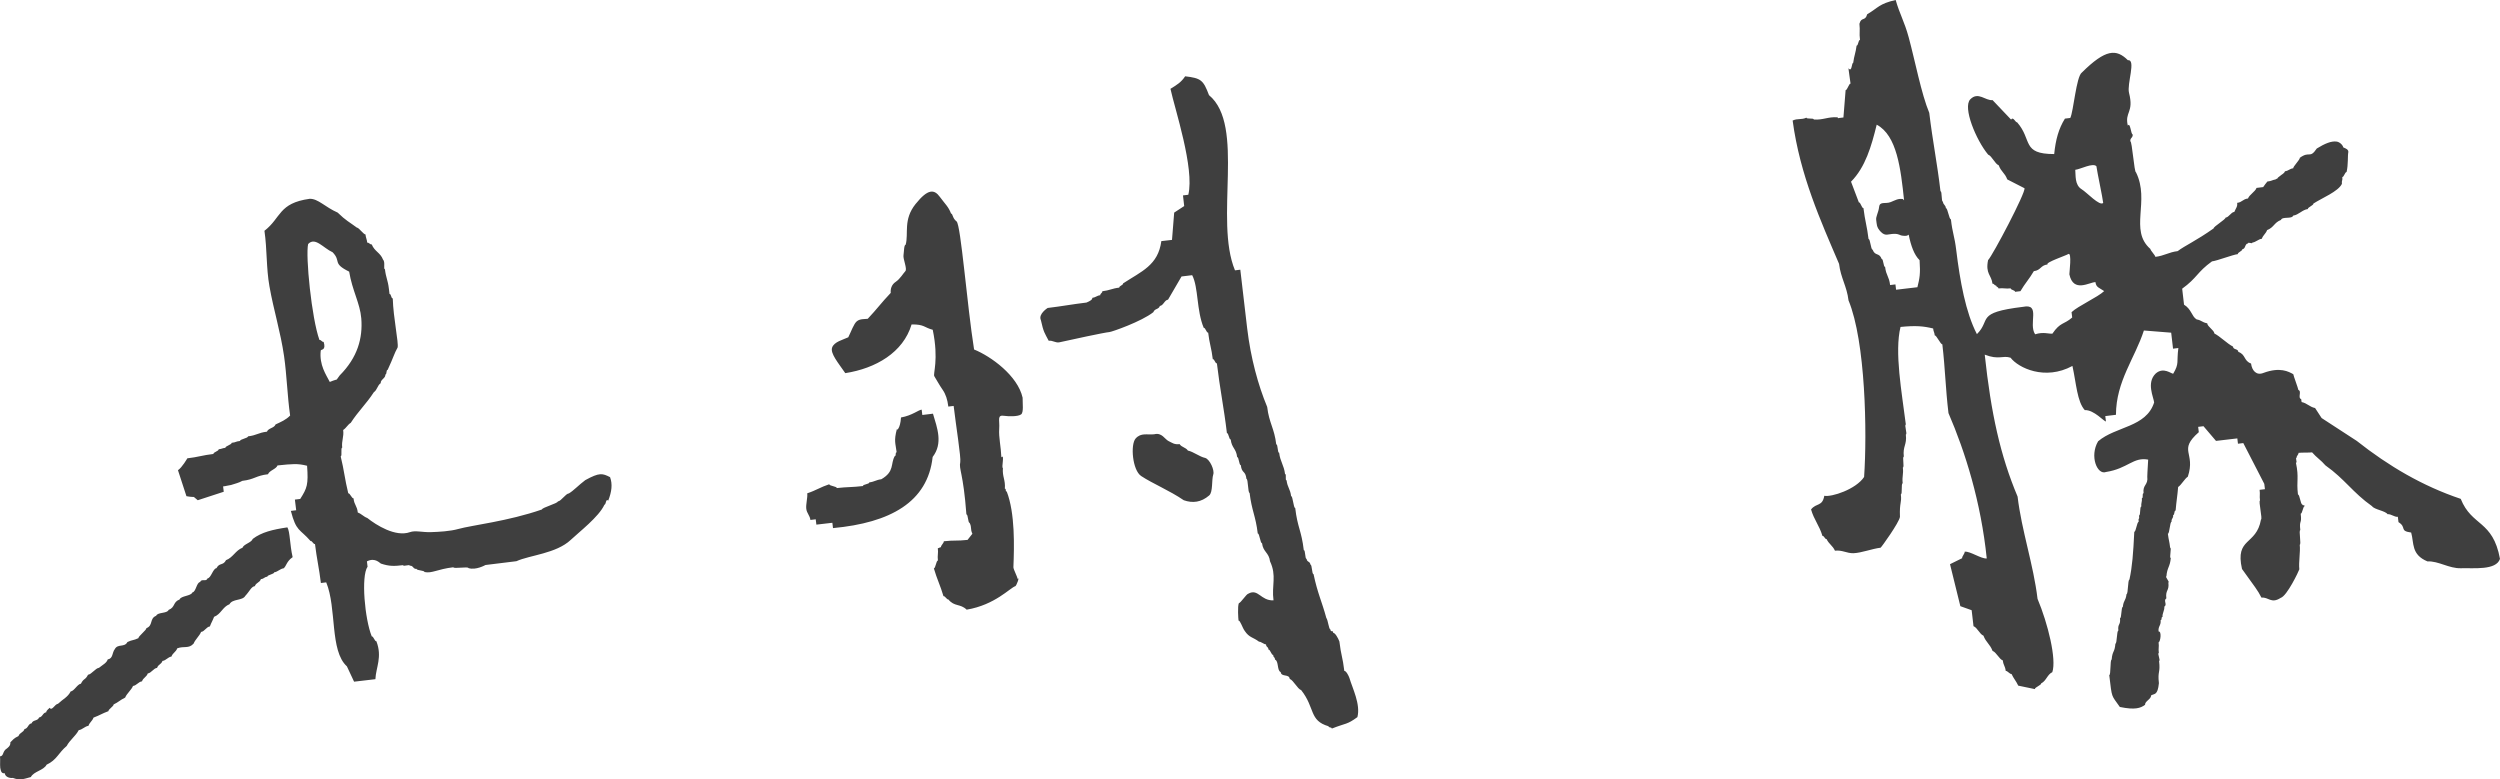
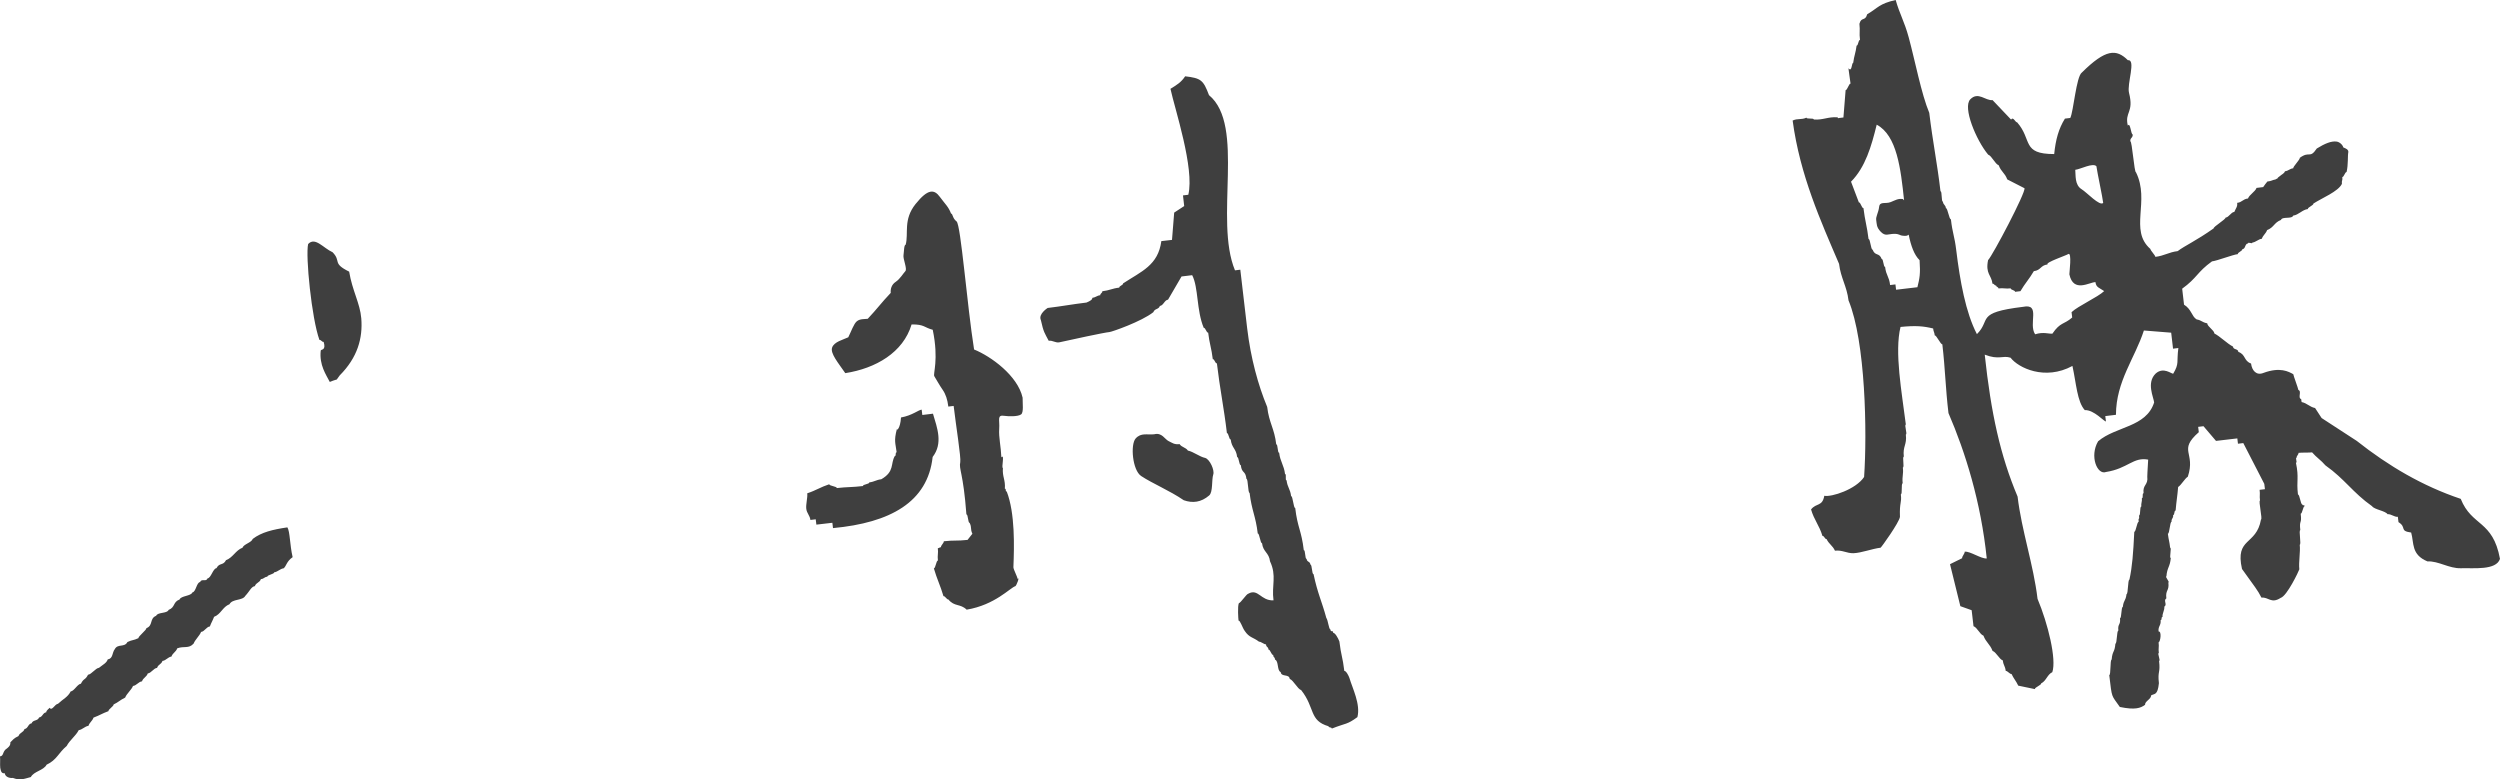
<svg xmlns="http://www.w3.org/2000/svg" id="_レイヤー_1" viewBox="0 0 309.6 96.52">
  <defs>
    <style>.cls-1{fill:#3f3f3f;fill-rule:evenodd;}</style>
  </defs>
-   <path class="cls-1" d="M115.54,51.23c-.44.05-.88.1-1.32.16-.03-.22-.05-.44-.08-.66-.4.03-1.16.72-2.56.97-.09,1.43-.58,1.69-.5,1.4-.41,1.52-.17,1.81-.04,2.91-.22.03-.01.44-.23.47-.56.96.01,1.9-1.67,2.87-.66.08-.83.31-1.49.39.03.22-.8.23-.78.45-1.32.16-1.91.1-3.23.25-.03-.22-.92-.25-.95-.47-1.07.35-1.65.77-2.72,1.12.06.55-.19,1.37-.12,1.92.06.55.45.83.51,1.38.22-.03.44-.05.66-.08.03.22.05.44.08.66.66-.08,1.32-.16,1.98-.23.03.22.05.44.08.66,7.09-.66,11.73-3.22,12.34-8.81,1.3-1.69.57-3.58.04-5.36ZM72.48,59.46c-.8.6-1.46,1.31-2.02,1.64-.44.05-.94.95-1.38,1,.03.22-1.98.77-1.96.99-4.18,1.46-8.7,1.95-10.37,2.42-.99.28-2.38.36-3.41.39-1.04.03-1.91-.24-2.57,0-1.79.64-4.19-.88-5.28-1.75-.47-.17-.71-.51-1.18-.68-.1-.88-.43-.88-.53-1.76-.22.03-.43-.65-.65-.62-.43-1.73-.51-2.85-.94-4.58.22-.03-.03-1.05.19-1.07-.1-.88.23-1.31.12-2.19.41-.27.52-.62.94-.89.94-1.45,1.92-2.34,2.86-3.79.41-.27.44-.85.85-1.12-.05-.44.63-.62.57-1.06.22-.03.07-.56.29-.59.72-1.54.81-2.02,1.23-2.76.15-.59-.53-3.64-.6-6.09-.22.03-.18-.57-.4-.54-.03-.22-.05-.44-.08-.66-.13-1.1-.36-1.32-.49-2.42-.22.03.08-.89-.24-1.19-.32-.85-1.06-1.01-1.39-1.87-.22.03-.34-.25-.56-.22-.05-.44-.17-.58-.22-1.02-.22.03-.84-.87-1.06-.84-.91-.68-1.37-.87-2.38-1.86-1.57-.69-2.43-1.74-3.47-1.71-3.88.54-3.51,2.35-5.6,3.96.34,2.33.21,4.59.62,6.88.52,2.96,1.37,5.61,1.81,8.65.34,2.36.41,5.01.75,7.35-.5.53-1.17.81-1.8,1.1-.17.47-.9.44-1.07.9-1.1.13-1.25.45-2.35.58.03.22-1.01.35-.98.57-.66.08-.38.15-1.04.23.03.22-.8.4-.78.62-.44.05-.39.13-.83.18.03.22-.68.36-.65.58-1.32.15-1.91.39-3.23.54,0,0-.65,1.14-1.16,1.47.35,1.07.7,2.15,1.05,3.22,1.36.24.56-.16,1.4.5,1.07-.35,2.15-.7,3.22-1.05-.03-.22-.05-.44-.08-.66.44-.05.55-.12.99-.18.52-.18.91-.24,1.39-.51,1.54-.18,1.65-.64,3.18-.82.17-.47,1.01-.63,1.18-1.09,1.89-.19,2.47-.26,3.66.04.17,2.33.01,2.76-.85,4.11-.22.03-.44.05-.66.08.05.44.1.88.16,1.32-.22.03-.44.05-.66.08.67,2.59,1.09,2.19,2.44,3.73.22-.03.33.41.55.38.21,1.76.52,3.06.73,4.82.22-.03.44-.05.66-.08,1.32,3.2.42,8.46,2.56,10.4.3.63.59,1.27.89,1.9.88-.1,1.76-.21,2.64-.31.06-1.45.88-2.75.12-4.7-.22.03-.35-.63-.57-.6-.86-2.11-1.35-7.45-.52-8.63-.03-.22-.05-.44-.08-.66,1.04-.54,1.63.27,1.75.28,1.02.34,1.63.32,2.73.19.03.22.81-.15.83.07.44-.05.4.44.84.39.03.22.96.17.98.39.93.2,1.59-.36,3.57-.59.03.22,1.85-.12,1.87.1.92.3,2.09-.37,2.11-.38,1.54-.18,2.29-.29,3.83-.47,1.65-.75,4.94-.95,6.73-2.64,1.04-.98,3.49-2.86,4.17-4.35.22-.03.16-.82.47-.51.44-1.11.55-2.05.23-2.91-.95-.48-1.3-.6-3.07.37ZM40.84,47.3c-.45-.89-1.32-2.09-1.12-3.88.02-.19.7.02.36-1.08-.22.03-.3-.27-.52-.24-.97-2.66-1.74-10.45-1.4-11.88.87-.92,1.86.49,3.03,1.02,1.11,1.14-.1,1.34,2.05,2.4.38,2.34,1.35,3.93,1.5,5.78.2,2.46-.46,4.85-2.67,7.07-.65.82.05.28-1.23.81ZM31.3,66.74c-.17.47-1.1.63-1.27,1.09-.85.32-1.18,1.22-2.04,1.54-.36.71-.82.28-1.18.99-.44.05-.67,1.22-1.11,1.27-.17.47-.75-.02-.92.45-.44.05-.51,1.22-.95,1.28-.17.47-1.42.41-1.59.88-.85.32-.51.96-1.36,1.29-.17.47-1.37.26-1.54.73-.85.32-.35,1.21-1.21,1.53.03.22-1.02,1.02-.99,1.24-.63.3-.73.18-1.36.48-.36.71-1.2.17-1.57.89-.34.42-.2,1.17-.86,1.25-.17.47-.54.61-1.09,1.05-.44.05-.92.81-1.36.86-.36.71-.52.39-.88,1.11-.44.05-.83.91-1.27.96-.36.71-.95.94-1.56,1.52-.44.07-.74.94-1.05.5-.03.08-.44.34-.41.56-.44.05-.45.59-.89.64-.17.47-.76.26-.93.73-.44.05-.43.65-.87.7-.17.47-.58.41-.75.87-.63.3-.69.48-1.01.78.05.44-.31.67-.62.91-.36.39-.22.78-.66.83.05.44-.02.98.03,1.42.08.39.12.72.56.67.05.44.56.63,1.01.58.85.32,1.21.17,2.22-.11.36-.71,1.59-.82,1.95-1.53,1.27-.59,1.46-1.46,2.49-2.32.36-.71,1.13-1.25,1.49-1.96.44-.05.76-.48,1.2-.53.17-.47.46-.56.63-1.02.85-.32.99-.48,1.85-.8-.03-.22.66-.61.64-.83.63-.3.8-.55,1.43-.85.17-.47.8-.98.97-1.44.44-.05.67-.52,1.11-.57.17-.47.55-.51.72-.98.44-.05.71-.64,1.15-.69.17-.47.51-.4.67-.86.44-.05.67-.48,1.11-.54.17-.47.55-.55.72-1.02.85-.32,1.41.09,2.03-.59.17-.47.75-.98.92-1.44.44-.05.65-.63,1.09-.68.17-.47.35-.72.52-1.19.85-.32,1.06-1.24,1.91-1.56.36-.7,1.61-.41,1.96-1.04.54-.57.74-1.15,1.18-1.2.17-.47.58-.4.75-.87.44-.05.36-.25.8-.3-.03-.22.86-.32.84-.54.44-.05.74-.45,1.18-.5.34-.28.35-.86,1.11-1.38-.36-1.55-.32-3.16-.65-3.69-1.82.27-3.2.6-4.29,1.43ZM166.48,83.09c-.21-1.76-.4-1.89-.61-3.65-.16-.43-.54-1.09-.76-1.06-.05-.44-.3.01-.35-.43-.21-.02-.29-1.16-.51-1.43-.56-2.07-1.08-3.03-1.58-5.42-.22.03-.17-1.2-.39-1.18-.05-.44-.42-.27-.47-.71-.22.03-.13-1.11-.35-1.08-.28-2.42-.78-2.8-1.06-5.22-.22.03-.29-1.5-.51-1.47-.1-.88-.46-1.08-.56-1.96-.22.03.03-.8-.19-.77-.13-1.1-.6-1.54-.73-2.64-.22.03-.14-1.07-.36-1.04-.23-1.98-.89-2.65-1.12-4.63-1.13-2.72-2.04-6.05-2.48-9.74-.28-2.42-.57-4.84-.85-7.26-.22.03-.44.05-.66.08-2.6-6.28,1.32-17.94-3.22-21.7-.7-1.85-.97-2.1-2.95-2.33-.49.74-1.02,1.06-1.82,1.55.53,2.47,3,9.86,2.21,13.12-.22.03-.44.05-.66.08.05.44.1.88.15,1.32-.41.27-.83.54-1.24.81-.09,1.13-.18,2.25-.27,3.38-.44.05-.88.1-1.32.15-.4,3-2.45,3.74-4.74,5.24.03.22-.49.3-.47.52-.88.1-1.22.35-2.1.45.03.22-.28.27-.25.49-.44.05-.55.27-.99.33.03.22-.29.4-.72.58-1.76.21-3.05.46-4.81.67,0,0-1.19.75-.84,1.5.34,1.54.47,1.6.97,2.56.53-.06.85.3,1.34.19,1.45-.32,5.47-1.2,6.2-1.27.3-.03,3.96-1.3,5.42-2.46.17-.47.65-.31.81-.77.44-.05.57-.73,1.01-.78.56-.96,1.11-1.91,1.67-2.87.44-.05.88-.1,1.32-.16.79,1.53.52,4.35,1.43,6.52.22-.03.33.62.55.6.15,1.32.42,1.96.57,3.28.22-.03.29.55.51.52.36,3.08.88,5.56,1.24,8.64.22-.03.25.81.47.78.13,1.1.67,1.09.8,2.19.22-.03.23,1.02.45.99.13,1.1.57.61.7,1.71.22-.03.17,1.76.39,1.73.26,2.2.75,2.84,1.01,5.03.22-.03.31,1.23.53,1.2.13,1.1.86,1.15.99,2.25.85,1.79.18,2.96.43,4.83-1.59.07-1.89-1.52-3.13-.82-.22.03-.94,1.15-1.16,1.17-.18.39-.07,1.94-.04,2.16.22-.03.46.86.77,1.28.57.85,1.01.75,1.77,1.33.22-.03.64.35.86.33.05.44.26.21.31.65.22-.03.36.69.58.66.05.44.18.14.23.58.47.17.23,1.37.7,1.54.08.66,1.05.19,1.12.85.47.17.95,1.23,1.42,1.39,1.74,2.2.96,3.77,3.38,4.47.03.22.38.07.41.29,1.8-.71,1.86-.46,3.17-1.42.41-1.59-.61-3.56-.99-4.85-.08-.25-.41-.9-.63-.87ZM304.74,61.78c-4.73-1.59-8.93-4.06-12.88-7.18-1.45-.94-2.9-1.89-4.35-2.83-.27-.41-.54-.83-.81-1.24-.69-.14-.98-.6-1.67-.74-.05-.44,0,.08-.05-.36-.47-.17.11-.97-.35-1.14-.03-.22-.6-1.73-.63-1.95-.58-.32-1.63-.92-3.69-.16-.87.36-1.43-.28-1.54-1.16-.93-.34-.64-1.11-1.57-1.44-.05-.44-.62-.22-.67-.66-.71-.36-1.59-1.26-2.3-1.62-.05-.44-.84-.82-.89-1.26-.69-.14-.63-.35-1.32-.49-.61-.38-.62-1.25-1.55-1.82-.08-.66-.16-1.32-.23-1.98,1.85-1.33,1.84-2.05,3.69-3.38.66-.08,2.54-.82,3.2-.9-.03-.22.59-.39.56-.61.44-.05.27-.66.71-.72-.03-.22.56.12.53-.1.44-.05.73-.42,1.17-.47.17-.47.49-.62.66-1.08.85-.32.86-.93,1.71-1.25.17-.47,1.35-.07,1.52-.54.66-.08,1.15-.74,1.81-.81-.03-.22.72-.46.69-.68,1.06-.69,3.08-1.49,3.53-2.44-.05-.44.11-.4.05-.84.22-.03.31-.6.53-.63.22-.93.12-2,.21-2.43.07-.35-.33-.5-.61-.61-.1-.35-.48-.69-.86-.73-.64-.08-1.42.24-2.43.86-.89,1.32-.86.25-2.1,1.15.03.22-.84,1.08-.82,1.3-.44.05-.58.32-1.02.37-.11.3-.39.37-.61.58-.12.11-.28.17-.34.33-.13.01-.17.1-.26.11-.39.07-.43.19-.97.25-.09.09-.4.51-.52.69-.44.05-.38.05-.82.1-.17.47-.89.84-1.06,1.31-.66.08-.73.48-1.34.54.06.48-.16.65-.35,1.12-.44.05-.65.66-1.09.71.03.22-1.5,1.11-1.47,1.33-2.14,1.52-3.58,2.15-4.46,2.82-1.1.13-1.66.58-2.76.71-.03-.22-.59-.76-.62-.98-2.66-2.33-.01-5.92-1.78-9.49-.22.03-.48-3.87-.7-3.84-.05-.44.34-.42.29-.86-.22.03-.29-1.57-.6-1.08-.42-1.73.78-1.57.15-4.05-.29-1.09.9-4.18-.14-4.05-1.44-1.43-2.76-1.39-5.7,1.52-.7.48-1.04,4.87-1.44,5.63-.22.03-.44.05-.66.08-.78,1.25-1.15,2.61-1.33,4.39-4.07,0-2.68-1.75-4.59-3.93-.22.03-.47-.75-.75-.34-.76-.8-1.53-1.6-2.29-2.41-.88.1-1.78-1.1-2.76-.1-.97.99.72,5.06,2.21,6.85.47.17.84,1.15,1.31,1.32.32.85.73.89,1.06,1.75.71.36,1.42.72,2.13,1.09.2.47-3.94,8.33-4.51,8.91-.34,1.71.42,1.82.55,2.92.22-.03.23.24.45.22.03.22.26.14.29.36.66-.08.85.07,1.51-.01.03.22.52.21.55.43.22-.03.44-.05.66-.08.56-.96,1.11-1.53,1.66-2.48.88-.1.82-.73,1.7-.83-.31-.24,2.28-1.1,2.55-1.28.5-.33.13,2.39.15,2.5.49,2.36,2.53.95,3.23.97.08.66.47.69,1.08,1.11-.8.76-3.23,1.84-4.04,2.61.03.22.05.44.08.66-1.03.9-1.47.55-2.45,2-.44.05-1.11-.25-2.14.08-.87-1.29.74-3.86-1.5-3.4-5.96.72-3.9,1.6-5.71,3.38-1.4-2.7-2.09-6.56-2.56-10.4-.21-1.76-.46-2.06-.66-3.82-.22.03-.4-1.41-.62-1.38-.05-.44-.32-.37-.37-.81-.22.03-.08-1.3-.3-1.28-.41-3.52-.97-6.19-1.39-9.71-.98-2.35-1.75-6.41-2.54-9.33-.54-2-1.12-2.88-1.62-4.65-2.07.47-2.15.96-3.53,1.77-.24.91-.72.27-.96,1.18.1.88-.04,1.11.07,1.99-.22.03-.2.7-.42.72-.12.91-.3,1.22-.42,2.12-.22.03-.14,1.23-.59.67.1.88.15,1.02.26,1.9-.22.03-.39.8-.61.82-.09,1.13-.18,2.25-.27,3.38-.22.03-.44.05-.66.08.03.22-.12-.32-.1-.1-1.13-.09-1.78.36-2.91.27-.03-.22-.89-.01-.91-.23-.63.3-1.08.06-1.71.36.91,6.79,3.51,12.51,5.75,17.75.21,1.76.96,2.76,1.17,4.52,2.12,5.11,2.31,16.41,1.93,21.87-1.01,1.53-4.02,2.51-4.93,2.33-.24,1.36-.97.85-1.64,1.69.37,1.29,1.03,1.99,1.41,3.28.22-.03.29.41.51.39.3.63.75.8,1.04,1.44.92-.11,1.46.34,2.31.31.98-.04,2.28-.55,3.34-.68.09-.03,2.31-3.13,2.4-3.82-.07-1.87.24-1.69.11-2.79.22-.03.01-1.34.23-1.37-.1-.88.12-1.07.02-1.95.22-.03-.1-1.32.12-1.35-.15-1.32.4-1.42.25-2.74.22-.03-.22-1.21,0-1.23-.51-4.05-1.42-8.97-.66-12.09,1.89-.19,2.85-.1,4.04.19.05.44.15.42.2.86.22-.03.72,1.13.94,1.1.36,3.08.39,5.44.76,8.52,2.08,4.81,4.02,11,4.74,18-.66.08-2.07-.92-2.73-.84.03.22-.35.59-.32.81-.63.3-.87.44-1.5.74.43,1.73.85,3.47,1.28,5.2.47.17.93.34,1.4.5.08.66.16,1.32.23,1.98.47.17.77,1,1.23,1.17.32.85.81,1.04,1.13,1.89.47.17.81,1.01,1.27,1.18.08.66.28.64.36,1.3.22-.03.5.41.72.38.3.63.53.81.83,1.44.69.14,1.37.28,2.06.43-.03-.22.81-.49.78-.71.63-.3.75-1.09,1.38-1.39.54-1.59-.54-6.01-1.83-9.08-.49-4.18-1.98-8.48-2.47-12.66-2.14-5.08-3.29-10.31-4.07-17.58,1.77.69,2.2.06,3.2.38.95,1.25,4.25,2.87,7.66,1.02.48,2.17.58,4.42,1.53,5.47,1.13-.06,2.41,1.45,2.62,1.4-.03-.22-.05-.44-.08-.66.44-.05.88-.1,1.32-.16.01-4.16,2.36-7.03,3.46-10.44,1.13.09,2.25.18,3.38.27.08.66.15,1.32.23,1.98.22-.03.44-.05.66-.08-.24,1.8.14,1.87-.64,3.18-.22.03-1.21-.88-2.17-.02-1.17,1.14-.26,2.92-.19,3.58-.99,3.1-4.75,2.94-6.94,4.81-1.09,1.86-.1,4.22.99,3.8,2.71-.43,3.35-1.88,5.21-1.53-.1,1.38-.1,2.08-.11,2.1.13,1.1-.59.96-.46,2.06-.22.03.01.59-.21.62.05.44-.12.59-.07,1.03-.22.03-.06,1.08-.28,1.11.08.66-.12.13-.05.79-.22.03-.32,1.21-.54,1.23-.13,2.69-.25,4.29-.6,5.92-.22.03-.14,1.77-.36,1.8-.12.91-.35.67-.46,1.58-.22.03-.13,1.38-.35,1.41.1.88-.31.64-.2,1.52-.22.03-.15,1.6-.37,1.63-.09,1.13-.37.83-.46,1.96-.22.03-.08,1.91-.3,1.93.36,2.97.23,2.38,1.31,3.94,1.88.39,2.56.15,3.13-.27-.05-.44.78-.71.73-1.15.41-.27.82.05.98-1.53-.18-1.54.2-1.21.02-2.75.22-.03-.25-.96-.03-.98-.08-.66.05-.67-.03-1.33.22-.03.42-1.38,0-1.34-.08-.66.33-.74.25-1.4.22-.03.02-.38.24-.4-.05-.44.27-.83.22-1.27.41-.27-.16-.76.25-1.03-.13-1.1.38-.87.25-1.97.22-.03-.46-.73-.24-.76.09-1.13.45-1.15.54-2.27-.22.03.14-1.3-.08-1.27-.1-.88-.17-.85-.28-1.73.22-.03.24-1.46.46-1.49-.05-.44.24-.38.19-.82.22-.03.09-.55.31-.57.09-1.13.22-1.79.31-2.91.41-.27.79-1.01,1.2-1.28,1.01-3.04-1.27-3.2,1.36-5.51-.03-.22-.05-.44-.08-.66.22-.03.44-.05.66-.08.52.61,1.03,1.22,1.55,1.82.88-.1,1.76-.21,2.64-.31.03.22.05.44.08.66.22-.03.44-.05.66-.08.87,1.68,1.73,3.36,2.6,5.05.03.22.05.44.08.66-.22.03-.44.05-.66.08.08.66-.03.66.05,1.32-.22.03.34,2.33.12,2.36-.57,3.25-3.24,2.18-2.35,6.12,1.69,2.37,1.89,2.54,2.41,3.55.88-.1,1.19.8,2.38.03.79-.24,2.24-3.3,2.31-3.54-.1-.88.15-2.16.05-3.04.22-.03-.15-1.79.07-1.81-.15-1.32.21-.71.05-2.03.22-.03.27-.91.49-.94-.03-.22-.27,0-.29-.22-.22.03-.32-1.24-.54-1.22-.21-1.76.15-2.03-.25-3.93.22-.03-.13-.61.09-.64-.03-.22.25-.37.23-.59.44-.05,1.24-.01,1.68-.06.52.61,1.14,1,1.65,1.61,2.43,1.72,3.35,3.34,5.78,5.06.27.41,1.65.57,1.92.99.44-.05.83.37,1.27.32.03.22.05.44.08.66,1.06.66.06,1.08,1.57,1.29.37,1.29-.02,2.73,2.01,3.57,1.38-.06,2.68.89,4.14.85,1.59-.05,4.37.29,4.85-1.16-.89-4.83-3.49-3.99-4.86-7.43ZM257.78,23.43c-.87-.54-.71-1.74-.78-2.4.66-.08,2.19-.91,2.62-.44.08.66.77,3.88.84,4.54-.43.45-2.03-1.31-2.68-1.7ZM237.45,35.57c-.88.1-1.76.21-2.64.31-.03-.22-.05-.44-.08-.66-.22.03-.44.05-.66.08-.13-1.1-.49-1.15-.62-2.25-.22.03-.2-1-.42-.97-.32-.85-.81-.32-1.13-1.17-.22.03-.28-1.34-.5-1.31-.18-1.54-.45-2.29-.63-3.83-.22.03-.35-.74-.57-.71-.32-.85-.65-1.71-.97-2.56,1.78-1.8,2.52-4.37,3.18-7.06,2.51,1.33,2.98,5.47,3.39,9.37l-.15-.16c-.62-.08-.89.13-1.52.38-.63.25-1.34-.13-1.42.59-.08.72-.44,1.21-.36,1.65.08.44-.01.85.57,1.44.58.59.9.26,1.62.25.71-.01.63.18,1.1.23.38.04.53.03.73-.13.28,1.38.68,2.51,1.35,3.16.12,1.72,0,2.25-.27,3.35ZM149.25,56.71c-.69-.14-1.45-.77-2.14-.91-.27-.41-.76-.39-1.03-.8-.66.08-.91-.16-1.37-.38-.46-.22-.82-1.09-1.77-.84-.88.1-1.62-.23-2.3.52-.67.75-.4,3.93.68,4.65,1.42.94,3.51,1.79,5.28,3,1.09.38,2.14.27,3.14-.59.49-.41.29-1.92.51-2.6.18-.51-.41-1.87-1-2.05ZM120.63,43.28c-.87-5.47-1.64-15.46-2.17-15.86-.53-.4-.46-.99-.68-.97-.32-.85-.71-1.15-1.39-2.07-.68-.93-1.45-1.06-3.01.89-1.55,1.94-.84,3.63-1.22,5.03-.22.03-.2.84-.27,1.3-.08.47.49,1.7.23,1.98-.26.27-.65.96-1.19,1.32-.54.35-.67.93-.62,1.37-1.19,1.25-1.66,1.95-2.85,3.21-.44.05-.95-.01-1.34.3-.39.31-.71,1.28-1.07,1.99-.63.3-1.75.55-2,1.27s.75,1.89,1.63,3.17c3.77-.59,7.17-2.55,8.21-6.03,1.58-.03,1.57.39,2.62.66.78,3.75,0,5.47.2,5.76.19.29.63,1.11,1.02,1.66.39.56.6,1.21.71,2.09.22-.03.44-.05.66-.08.28,2.39.93,6.43.82,6.95-.2.9.37,1.28.76,6.49.22-.03.18,1.06.4,1.04.3.63.05.72.34,1.35l-.6.76c-1.32.15-1.62.02-2.94.17.03.22-.38.51-.35.73-.22.03-.17.11-.39.13.08.66-.07.86.01,1.52-.22.03-.28.95-.5.98.37,1.29.81,2.14,1.19,3.44.22-.03.39.43.61.41.75.92,1.47.49,2.26,1.26,3.52-.59,5.38-2.71,6.03-2.91.13-.04.59-1.23.27-.9.02-.21-.52-1.18-.51-1.45.1-2.53.22-6.68-.83-9.38-.22.03-.01-.36-.23-.34.09-1.13-.33-1.45-.24-2.57-.22.03.26-1.83-.19-1.31-.05-1.28-.34-2.51-.27-3.51.09-1.13-.33-1.8.68-1.63.38.06,1.62.12,2.03-.18.34-.24.18-1.37.19-2.07-.61-2.73-3.91-5.12-6.01-5.97Z" />
+   <path class="cls-1" d="M115.54,51.23c-.44.05-.88.1-1.32.16-.03-.22-.05-.44-.08-.66-.4.03-1.16.72-2.56.97-.09,1.43-.58,1.69-.5,1.4-.41,1.52-.17,1.81-.04,2.91-.22.03-.01.44-.23.47-.56.96.01,1.9-1.67,2.87-.66.08-.83.31-1.49.39.03.22-.8.23-.78.45-1.32.16-1.91.1-3.23.25-.03-.22-.92-.25-.95-.47-1.07.35-1.65.77-2.72,1.12.06.55-.19,1.37-.12,1.92.06.55.45.83.51,1.38.22-.03.44-.05.66-.08.03.22.05.44.08.66.66-.08,1.32-.16,1.98-.23.03.22.05.44.08.66,7.09-.66,11.73-3.22,12.34-8.81,1.3-1.69.57-3.58.04-5.36ZM72.48,59.46ZM40.84,47.3c-.45-.89-1.32-2.09-1.12-3.88.02-.19.7.02.36-1.08-.22.03-.3-.27-.52-.24-.97-2.66-1.74-10.45-1.4-11.88.87-.92,1.86.49,3.03,1.02,1.11,1.14-.1,1.34,2.05,2.4.38,2.34,1.35,3.93,1.5,5.78.2,2.46-.46,4.85-2.67,7.07-.65.82.05.28-1.23.81ZM31.3,66.74c-.17.47-1.1.63-1.27,1.09-.85.32-1.18,1.22-2.04,1.54-.36.71-.82.28-1.18.99-.44.05-.67,1.22-1.11,1.27-.17.47-.75-.02-.92.45-.44.05-.51,1.22-.95,1.28-.17.47-1.42.41-1.59.88-.85.32-.51.96-1.36,1.29-.17.47-1.37.26-1.54.73-.85.32-.35,1.21-1.21,1.53.03.22-1.02,1.02-.99,1.24-.63.3-.73.18-1.36.48-.36.71-1.2.17-1.57.89-.34.42-.2,1.17-.86,1.25-.17.47-.54.61-1.09,1.05-.44.05-.92.81-1.36.86-.36.71-.52.39-.88,1.11-.44.05-.83.91-1.27.96-.36.71-.95.94-1.56,1.52-.44.07-.74.94-1.05.5-.03.08-.44.34-.41.56-.44.05-.45.59-.89.64-.17.47-.76.26-.93.73-.44.05-.43.65-.87.7-.17.47-.58.41-.75.87-.63.3-.69.48-1.01.78.05.44-.31.67-.62.91-.36.39-.22.78-.66.83.05.44-.02.98.03,1.42.08.39.12.72.56.67.05.44.56.63,1.01.58.85.32,1.21.17,2.22-.11.36-.71,1.59-.82,1.95-1.53,1.27-.59,1.46-1.46,2.49-2.32.36-.71,1.13-1.25,1.49-1.96.44-.05.76-.48,1.2-.53.17-.47.46-.56.63-1.02.85-.32.99-.48,1.85-.8-.03-.22.66-.61.64-.83.63-.3.8-.55,1.43-.85.17-.47.8-.98.97-1.44.44-.05.67-.52,1.11-.57.17-.47.55-.51.72-.98.44-.05.71-.64,1.15-.69.17-.47.51-.4.67-.86.44-.05.67-.48,1.11-.54.17-.47.55-.55.72-1.02.85-.32,1.41.09,2.03-.59.17-.47.75-.98.92-1.44.44-.05.65-.63,1.09-.68.17-.47.35-.72.52-1.19.85-.32,1.06-1.24,1.91-1.56.36-.7,1.61-.41,1.96-1.04.54-.57.74-1.15,1.18-1.2.17-.47.58-.4.75-.87.44-.05.36-.25.8-.3-.03-.22.86-.32.84-.54.44-.05.74-.45,1.18-.5.34-.28.35-.86,1.11-1.38-.36-1.55-.32-3.16-.65-3.69-1.82.27-3.2.6-4.29,1.43ZM166.48,83.09c-.21-1.76-.4-1.89-.61-3.65-.16-.43-.54-1.09-.76-1.06-.05-.44-.3.01-.35-.43-.21-.02-.29-1.16-.51-1.43-.56-2.07-1.08-3.03-1.58-5.42-.22.03-.17-1.2-.39-1.18-.05-.44-.42-.27-.47-.71-.22.03-.13-1.11-.35-1.08-.28-2.42-.78-2.8-1.06-5.22-.22.03-.29-1.5-.51-1.47-.1-.88-.46-1.08-.56-1.96-.22.03.03-.8-.19-.77-.13-1.1-.6-1.54-.73-2.64-.22.03-.14-1.07-.36-1.04-.23-1.98-.89-2.65-1.12-4.63-1.13-2.72-2.04-6.05-2.48-9.74-.28-2.42-.57-4.84-.85-7.26-.22.03-.44.05-.66.08-2.6-6.28,1.32-17.94-3.22-21.7-.7-1.85-.97-2.1-2.95-2.33-.49.74-1.02,1.06-1.82,1.55.53,2.47,3,9.86,2.21,13.12-.22.03-.44.05-.66.08.05.44.1.88.15,1.32-.41.27-.83.54-1.24.81-.09,1.13-.18,2.25-.27,3.38-.44.05-.88.1-1.32.15-.4,3-2.45,3.74-4.74,5.24.03.22-.49.3-.47.52-.88.1-1.22.35-2.1.45.03.22-.28.27-.25.49-.44.05-.55.27-.99.33.03.22-.29.4-.72.58-1.76.21-3.05.46-4.81.67,0,0-1.19.75-.84,1.5.34,1.54.47,1.6.97,2.56.53-.06.85.3,1.34.19,1.45-.32,5.47-1.2,6.2-1.27.3-.03,3.96-1.3,5.42-2.46.17-.47.65-.31.81-.77.44-.05.57-.73,1.01-.78.56-.96,1.11-1.91,1.67-2.87.44-.05.88-.1,1.32-.16.79,1.53.52,4.35,1.43,6.52.22-.03.33.62.55.6.15,1.32.42,1.96.57,3.28.22-.03.29.55.51.52.36,3.08.88,5.56,1.24,8.64.22-.03.25.81.47.78.13,1.1.67,1.09.8,2.19.22-.03.23,1.02.45.99.13,1.1.57.61.7,1.71.22-.03.17,1.76.39,1.73.26,2.2.75,2.84,1.01,5.03.22-.03.31,1.23.53,1.2.13,1.1.86,1.15.99,2.25.85,1.79.18,2.96.43,4.83-1.59.07-1.89-1.52-3.13-.82-.22.03-.94,1.15-1.16,1.17-.18.39-.07,1.94-.04,2.16.22-.03.46.86.77,1.28.57.85,1.01.75,1.77,1.33.22-.03.64.35.86.33.05.44.26.21.31.65.22-.03.36.69.58.66.05.44.18.14.23.58.47.17.23,1.37.7,1.54.08.66,1.05.19,1.12.85.47.17.95,1.23,1.42,1.39,1.74,2.2.96,3.77,3.38,4.47.03.22.38.07.41.29,1.8-.71,1.86-.46,3.17-1.42.41-1.59-.61-3.56-.99-4.85-.08-.25-.41-.9-.63-.87ZM304.74,61.78c-4.73-1.59-8.93-4.06-12.88-7.18-1.45-.94-2.9-1.89-4.35-2.83-.27-.41-.54-.83-.81-1.24-.69-.14-.98-.6-1.67-.74-.05-.44,0,.08-.05-.36-.47-.17.11-.97-.35-1.14-.03-.22-.6-1.73-.63-1.95-.58-.32-1.63-.92-3.69-.16-.87.36-1.43-.28-1.54-1.16-.93-.34-.64-1.11-1.57-1.44-.05-.44-.62-.22-.67-.66-.71-.36-1.59-1.26-2.3-1.62-.05-.44-.84-.82-.89-1.26-.69-.14-.63-.35-1.32-.49-.61-.38-.62-1.25-1.55-1.82-.08-.66-.16-1.32-.23-1.98,1.85-1.33,1.84-2.05,3.69-3.38.66-.08,2.54-.82,3.2-.9-.03-.22.59-.39.56-.61.44-.05.27-.66.71-.72-.03-.22.56.12.53-.1.44-.05.73-.42,1.17-.47.17-.47.49-.62.66-1.08.85-.32.86-.93,1.71-1.25.17-.47,1.35-.07,1.52-.54.66-.08,1.15-.74,1.81-.81-.03-.22.72-.46.69-.68,1.06-.69,3.08-1.49,3.53-2.44-.05-.44.11-.4.05-.84.22-.03.31-.6.53-.63.22-.93.12-2,.21-2.43.07-.35-.33-.5-.61-.61-.1-.35-.48-.69-.86-.73-.64-.08-1.42.24-2.43.86-.89,1.32-.86.25-2.1,1.15.03.22-.84,1.08-.82,1.3-.44.05-.58.32-1.02.37-.11.3-.39.37-.61.58-.12.11-.28.17-.34.33-.13.01-.17.1-.26.11-.39.07-.43.19-.97.25-.09.09-.4.51-.52.69-.44.05-.38.05-.82.1-.17.47-.89.84-1.06,1.31-.66.08-.73.48-1.34.54.06.48-.16.65-.35,1.12-.44.05-.65.66-1.09.71.03.22-1.5,1.11-1.47,1.33-2.14,1.52-3.58,2.15-4.46,2.82-1.1.13-1.66.58-2.76.71-.03-.22-.59-.76-.62-.98-2.66-2.33-.01-5.92-1.78-9.49-.22.03-.48-3.87-.7-3.84-.05-.44.34-.42.29-.86-.22.03-.29-1.57-.6-1.08-.42-1.73.78-1.57.15-4.05-.29-1.09.9-4.18-.14-4.05-1.44-1.43-2.76-1.39-5.7,1.52-.7.48-1.04,4.87-1.44,5.63-.22.03-.44.05-.66.08-.78,1.25-1.15,2.61-1.33,4.39-4.07,0-2.68-1.75-4.59-3.93-.22.03-.47-.75-.75-.34-.76-.8-1.53-1.6-2.29-2.41-.88.1-1.78-1.1-2.76-.1-.97.99.72,5.06,2.21,6.85.47.17.84,1.15,1.31,1.32.32.85.73.89,1.06,1.75.71.36,1.42.72,2.13,1.09.2.47-3.94,8.33-4.51,8.91-.34,1.71.42,1.82.55,2.92.22-.03.23.24.45.22.03.22.26.14.29.36.66-.08.85.07,1.51-.01.03.22.52.21.55.43.22-.03.44-.05.66-.08.56-.96,1.11-1.53,1.66-2.48.88-.1.82-.73,1.7-.83-.31-.24,2.28-1.1,2.55-1.28.5-.33.13,2.39.15,2.5.49,2.36,2.53.95,3.23.97.08.66.47.69,1.08,1.11-.8.76-3.23,1.84-4.04,2.61.03.22.05.44.08.66-1.03.9-1.47.55-2.45,2-.44.05-1.11-.25-2.14.08-.87-1.29.74-3.86-1.5-3.4-5.96.72-3.9,1.6-5.71,3.38-1.4-2.7-2.09-6.56-2.56-10.4-.21-1.76-.46-2.06-.66-3.82-.22.03-.4-1.41-.62-1.38-.05-.44-.32-.37-.37-.81-.22.03-.08-1.3-.3-1.28-.41-3.52-.97-6.19-1.39-9.71-.98-2.35-1.75-6.41-2.54-9.33-.54-2-1.12-2.88-1.62-4.65-2.07.47-2.15.96-3.53,1.77-.24.91-.72.27-.96,1.18.1.88-.04,1.11.07,1.99-.22.03-.2.7-.42.72-.12.91-.3,1.22-.42,2.12-.22.03-.14,1.23-.59.67.1.88.15,1.02.26,1.9-.22.03-.39.8-.61.82-.09,1.13-.18,2.25-.27,3.38-.22.03-.44.05-.66.08.03.22-.12-.32-.1-.1-1.13-.09-1.78.36-2.91.27-.03-.22-.89-.01-.91-.23-.63.3-1.08.06-1.71.36.91,6.79,3.51,12.51,5.75,17.75.21,1.76.96,2.76,1.17,4.52,2.12,5.11,2.31,16.41,1.93,21.87-1.01,1.53-4.02,2.51-4.93,2.33-.24,1.36-.97.85-1.64,1.69.37,1.29,1.03,1.99,1.41,3.28.22-.03.29.41.51.39.3.63.75.8,1.04,1.44.92-.11,1.46.34,2.31.31.98-.04,2.28-.55,3.34-.68.09-.03,2.31-3.13,2.4-3.82-.07-1.87.24-1.69.11-2.79.22-.03.01-1.34.23-1.37-.1-.88.12-1.07.02-1.95.22-.03-.1-1.32.12-1.35-.15-1.32.4-1.42.25-2.74.22-.03-.22-1.21,0-1.23-.51-4.05-1.42-8.97-.66-12.09,1.89-.19,2.85-.1,4.04.19.05.44.15.42.2.86.22-.03.72,1.13.94,1.1.36,3.08.39,5.44.76,8.52,2.08,4.81,4.02,11,4.74,18-.66.08-2.07-.92-2.73-.84.03.22-.35.59-.32.81-.63.3-.87.44-1.5.74.43,1.73.85,3.47,1.28,5.2.47.17.93.34,1.4.5.08.66.16,1.32.23,1.98.47.17.77,1,1.23,1.17.32.85.81,1.04,1.13,1.89.47.17.81,1.01,1.27,1.18.08.66.28.64.36,1.3.22-.03.5.41.72.38.3.63.53.81.83,1.44.69.14,1.37.28,2.06.43-.03-.22.81-.49.78-.71.63-.3.75-1.09,1.38-1.39.54-1.59-.54-6.01-1.83-9.08-.49-4.18-1.98-8.48-2.47-12.66-2.14-5.08-3.29-10.31-4.07-17.58,1.77.69,2.2.06,3.2.38.95,1.25,4.25,2.87,7.66,1.02.48,2.17.58,4.42,1.53,5.47,1.13-.06,2.41,1.45,2.62,1.4-.03-.22-.05-.44-.08-.66.44-.05.88-.1,1.32-.16.01-4.16,2.36-7.03,3.46-10.44,1.13.09,2.25.18,3.38.27.08.66.15,1.32.23,1.98.22-.03.44-.05.66-.08-.24,1.8.14,1.87-.64,3.18-.22.03-1.21-.88-2.17-.02-1.17,1.14-.26,2.92-.19,3.58-.99,3.1-4.75,2.94-6.94,4.81-1.09,1.86-.1,4.22.99,3.8,2.71-.43,3.35-1.88,5.21-1.53-.1,1.38-.1,2.08-.11,2.1.13,1.1-.59.96-.46,2.06-.22.03.01.59-.21.62.05.44-.12.59-.07,1.03-.22.03-.06,1.08-.28,1.11.08.66-.12.13-.05.79-.22.03-.32,1.21-.54,1.23-.13,2.69-.25,4.29-.6,5.92-.22.03-.14,1.77-.36,1.8-.12.91-.35.67-.46,1.58-.22.03-.13,1.38-.35,1.41.1.88-.31.64-.2,1.52-.22.03-.15,1.6-.37,1.63-.09,1.13-.37.83-.46,1.96-.22.03-.08,1.91-.3,1.93.36,2.97.23,2.38,1.31,3.94,1.88.39,2.56.15,3.13-.27-.05-.44.78-.71.73-1.15.41-.27.82.05.98-1.53-.18-1.54.2-1.21.02-2.75.22-.03-.25-.96-.03-.98-.08-.66.05-.67-.03-1.33.22-.03.42-1.38,0-1.34-.08-.66.33-.74.25-1.4.22-.03.02-.38.24-.4-.05-.44.27-.83.22-1.27.41-.27-.16-.76.25-1.03-.13-1.1.38-.87.25-1.97.22-.03-.46-.73-.24-.76.09-1.13.45-1.15.54-2.27-.22.03.14-1.3-.08-1.27-.1-.88-.17-.85-.28-1.73.22-.03.24-1.46.46-1.49-.05-.44.24-.38.19-.82.22-.03.09-.55.31-.57.09-1.13.22-1.79.31-2.91.41-.27.79-1.01,1.2-1.28,1.01-3.04-1.27-3.2,1.36-5.51-.03-.22-.05-.44-.08-.66.22-.03.44-.05.66-.08.52.61,1.03,1.22,1.55,1.82.88-.1,1.76-.21,2.64-.31.03.22.05.44.08.66.22-.03.44-.05.66-.08.87,1.68,1.73,3.36,2.6,5.05.03.22.05.44.08.66-.22.03-.44.05-.66.08.08.66-.03.66.05,1.32-.22.03.34,2.33.12,2.36-.57,3.25-3.24,2.18-2.35,6.12,1.69,2.37,1.89,2.54,2.41,3.55.88-.1,1.19.8,2.38.03.79-.24,2.24-3.3,2.31-3.54-.1-.88.15-2.16.05-3.04.22-.03-.15-1.79.07-1.81-.15-1.32.21-.71.05-2.03.22-.03.27-.91.49-.94-.03-.22-.27,0-.29-.22-.22.03-.32-1.24-.54-1.22-.21-1.76.15-2.03-.25-3.93.22-.03-.13-.61.09-.64-.03-.22.25-.37.23-.59.44-.05,1.24-.01,1.68-.06.52.61,1.14,1,1.65,1.61,2.43,1.72,3.35,3.34,5.78,5.06.27.41,1.65.57,1.92.99.44-.05.83.37,1.27.32.03.22.05.44.08.66,1.06.66.06,1.08,1.57,1.29.37,1.29-.02,2.73,2.01,3.57,1.38-.06,2.68.89,4.14.85,1.59-.05,4.37.29,4.85-1.16-.89-4.83-3.49-3.99-4.86-7.43ZM257.78,23.43c-.87-.54-.71-1.74-.78-2.4.66-.08,2.19-.91,2.62-.44.08.66.77,3.88.84,4.54-.43.45-2.03-1.31-2.68-1.7ZM237.45,35.57c-.88.1-1.76.21-2.64.31-.03-.22-.05-.44-.08-.66-.22.03-.44.05-.66.08-.13-1.1-.49-1.15-.62-2.25-.22.03-.2-1-.42-.97-.32-.85-.81-.32-1.13-1.17-.22.03-.28-1.34-.5-1.31-.18-1.54-.45-2.29-.63-3.83-.22.03-.35-.74-.57-.71-.32-.85-.65-1.71-.97-2.56,1.78-1.8,2.52-4.37,3.18-7.06,2.51,1.33,2.98,5.47,3.39,9.37l-.15-.16c-.62-.08-.89.13-1.52.38-.63.25-1.34-.13-1.42.59-.08.72-.44,1.21-.36,1.65.08.44-.01.85.57,1.44.58.59.9.26,1.62.25.71-.01.63.18,1.1.23.38.04.53.03.73-.13.28,1.38.68,2.51,1.35,3.16.12,1.72,0,2.25-.27,3.35ZM149.25,56.71c-.69-.14-1.45-.77-2.14-.91-.27-.41-.76-.39-1.03-.8-.66.08-.91-.16-1.37-.38-.46-.22-.82-1.09-1.77-.84-.88.1-1.62-.23-2.3.52-.67.75-.4,3.93.68,4.65,1.42.94,3.51,1.79,5.28,3,1.09.38,2.14.27,3.14-.59.49-.41.29-1.92.51-2.6.18-.51-.41-1.87-1-2.05ZM120.63,43.28c-.87-5.47-1.64-15.46-2.17-15.86-.53-.4-.46-.99-.68-.97-.32-.85-.71-1.15-1.39-2.07-.68-.93-1.45-1.06-3.01.89-1.55,1.94-.84,3.63-1.22,5.03-.22.03-.2.84-.27,1.3-.08.47.49,1.7.23,1.98-.26.27-.65.96-1.19,1.32-.54.35-.67.93-.62,1.37-1.19,1.25-1.66,1.95-2.85,3.21-.44.05-.95-.01-1.34.3-.39.31-.71,1.28-1.07,1.99-.63.3-1.75.55-2,1.27s.75,1.89,1.63,3.17c3.77-.59,7.17-2.55,8.21-6.03,1.58-.03,1.57.39,2.62.66.78,3.75,0,5.47.2,5.76.19.29.63,1.11,1.02,1.66.39.56.6,1.21.71,2.09.22-.03.44-.05.66-.08.28,2.39.93,6.43.82,6.95-.2.9.37,1.28.76,6.49.22-.03.18,1.06.4,1.04.3.63.05.72.34,1.35l-.6.76c-1.32.15-1.62.02-2.94.17.03.22-.38.51-.35.73-.22.03-.17.11-.39.13.08.66-.07.86.01,1.52-.22.03-.28.95-.5.98.37,1.29.81,2.14,1.19,3.44.22-.03.39.43.61.41.75.92,1.47.49,2.26,1.26,3.52-.59,5.38-2.71,6.03-2.91.13-.04.59-1.23.27-.9.02-.21-.52-1.18-.51-1.45.1-2.53.22-6.68-.83-9.38-.22.03-.01-.36-.23-.34.09-1.13-.33-1.45-.24-2.57-.22.03.26-1.83-.19-1.31-.05-1.28-.34-2.51-.27-3.51.09-1.13-.33-1.8.68-1.63.38.06,1.62.12,2.03-.18.34-.24.18-1.37.19-2.07-.61-2.73-3.91-5.12-6.01-5.97Z" />
</svg>